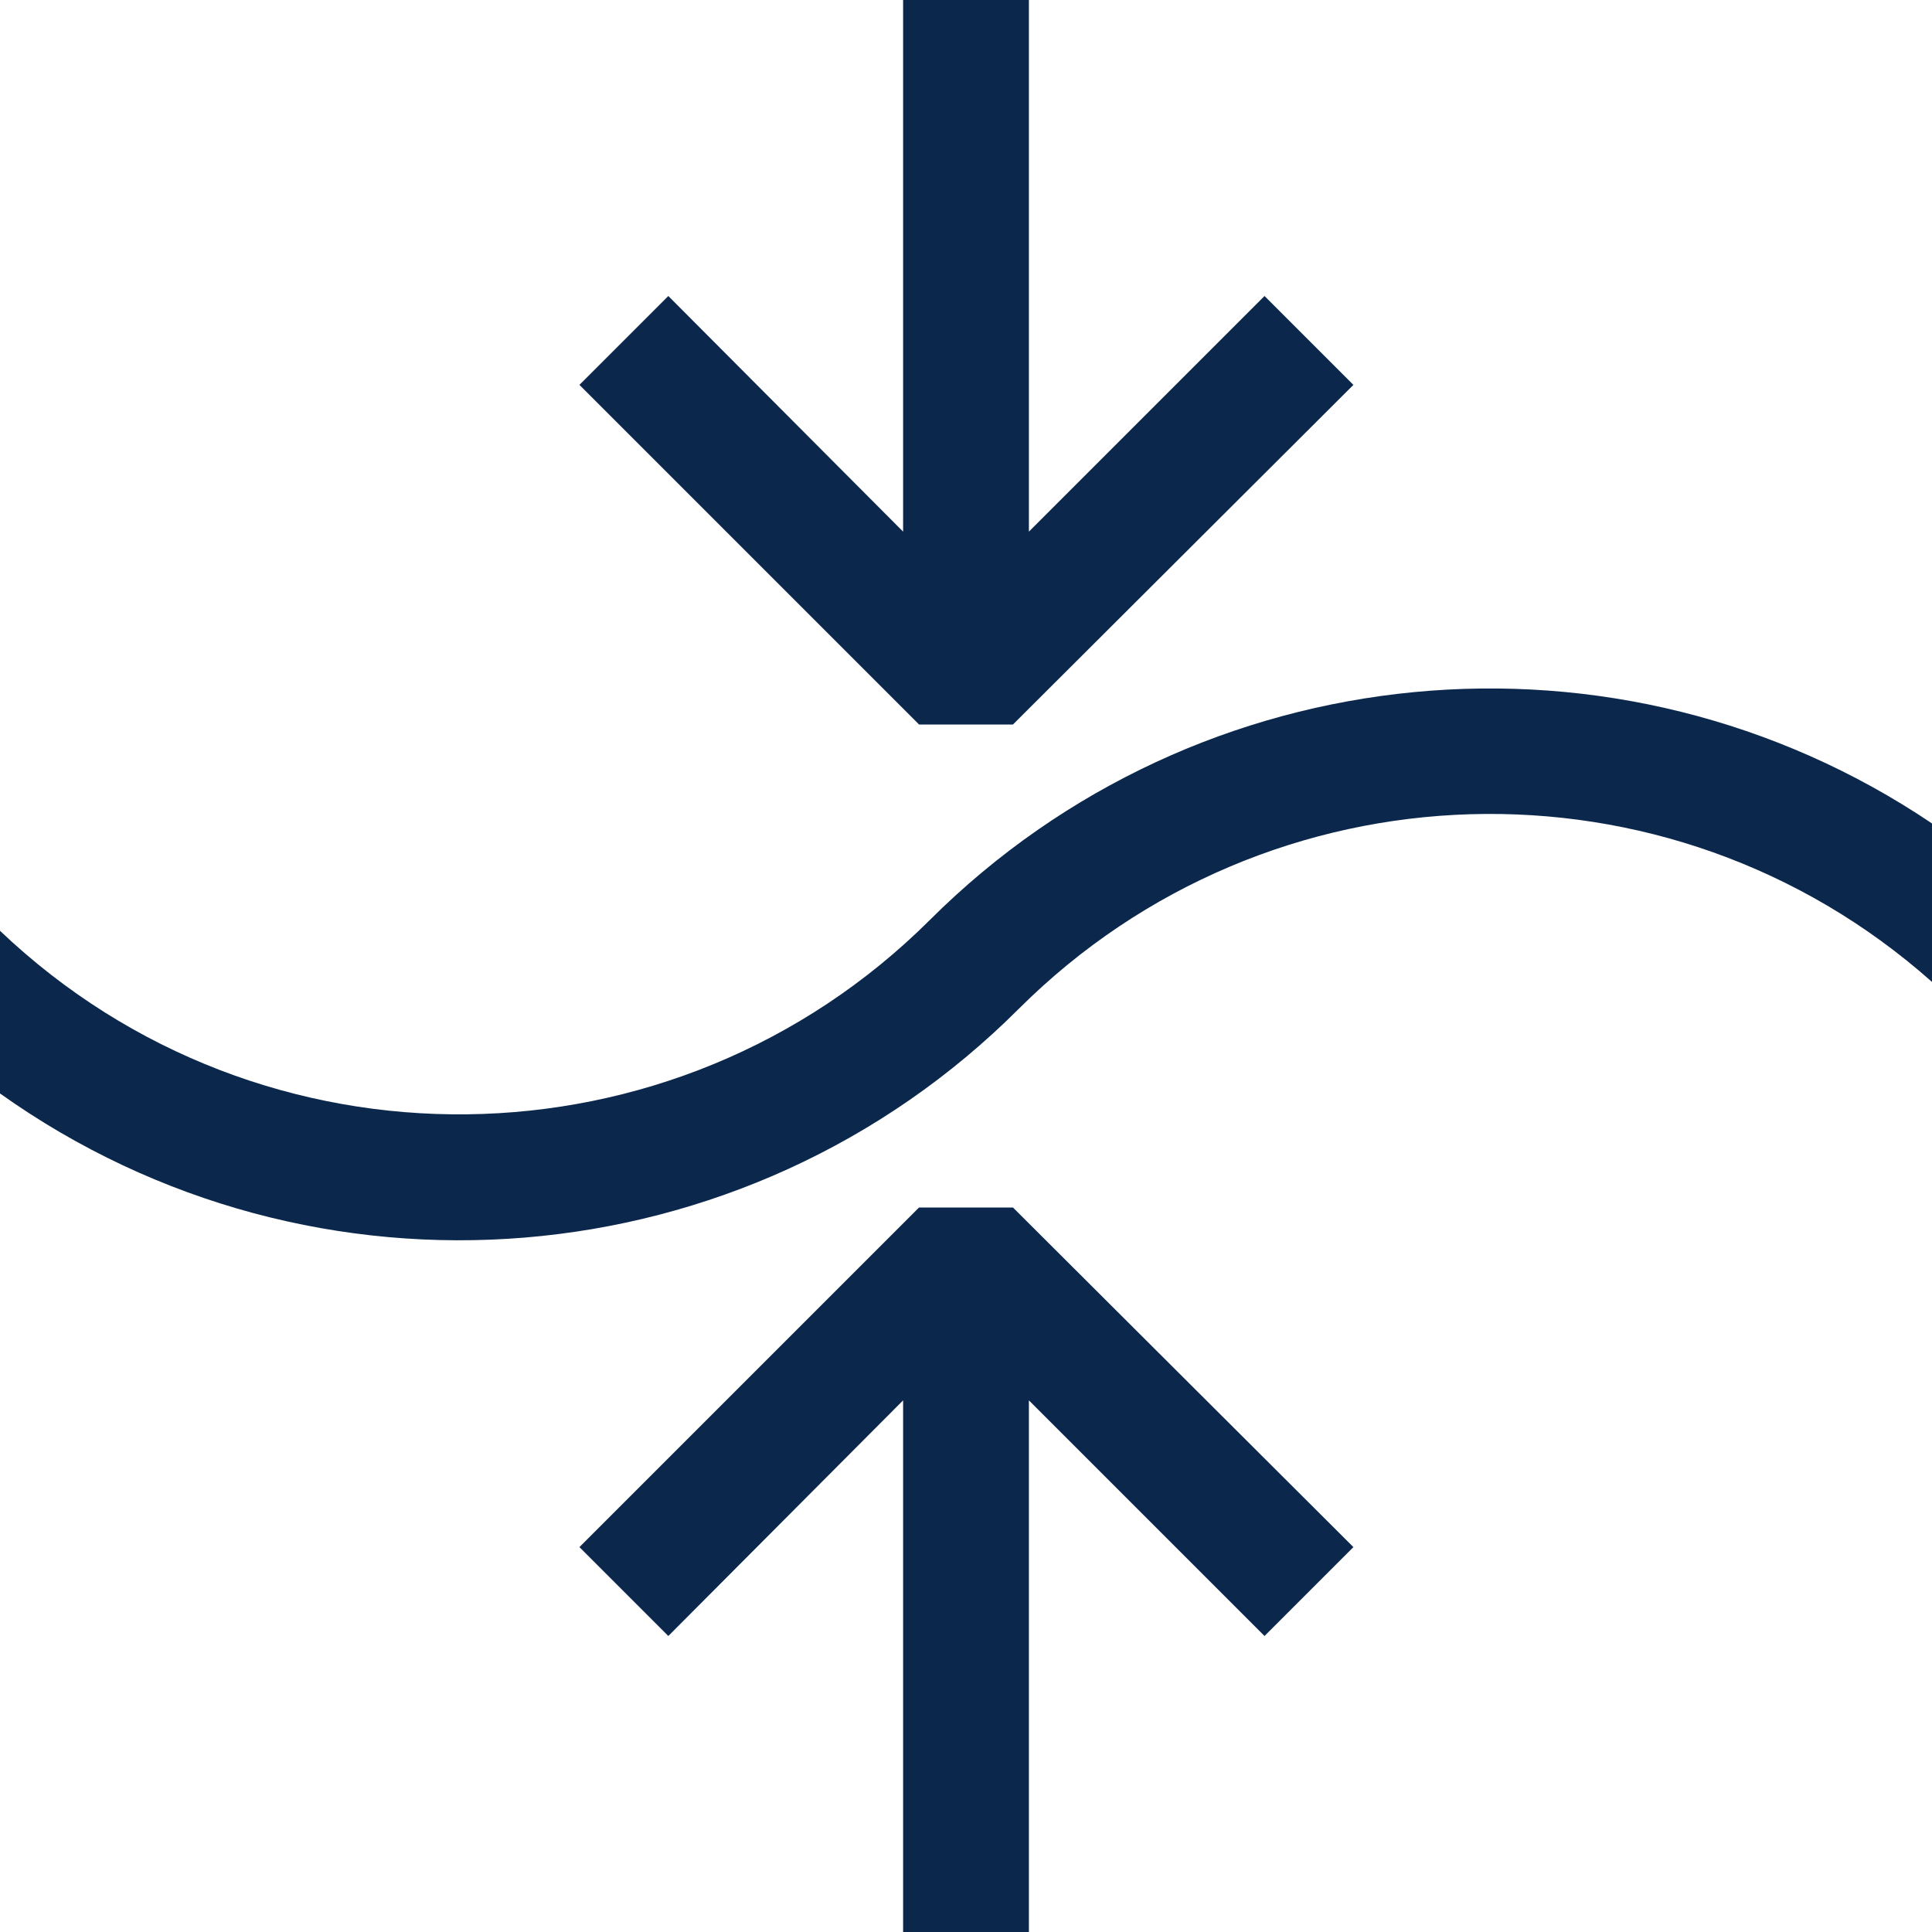
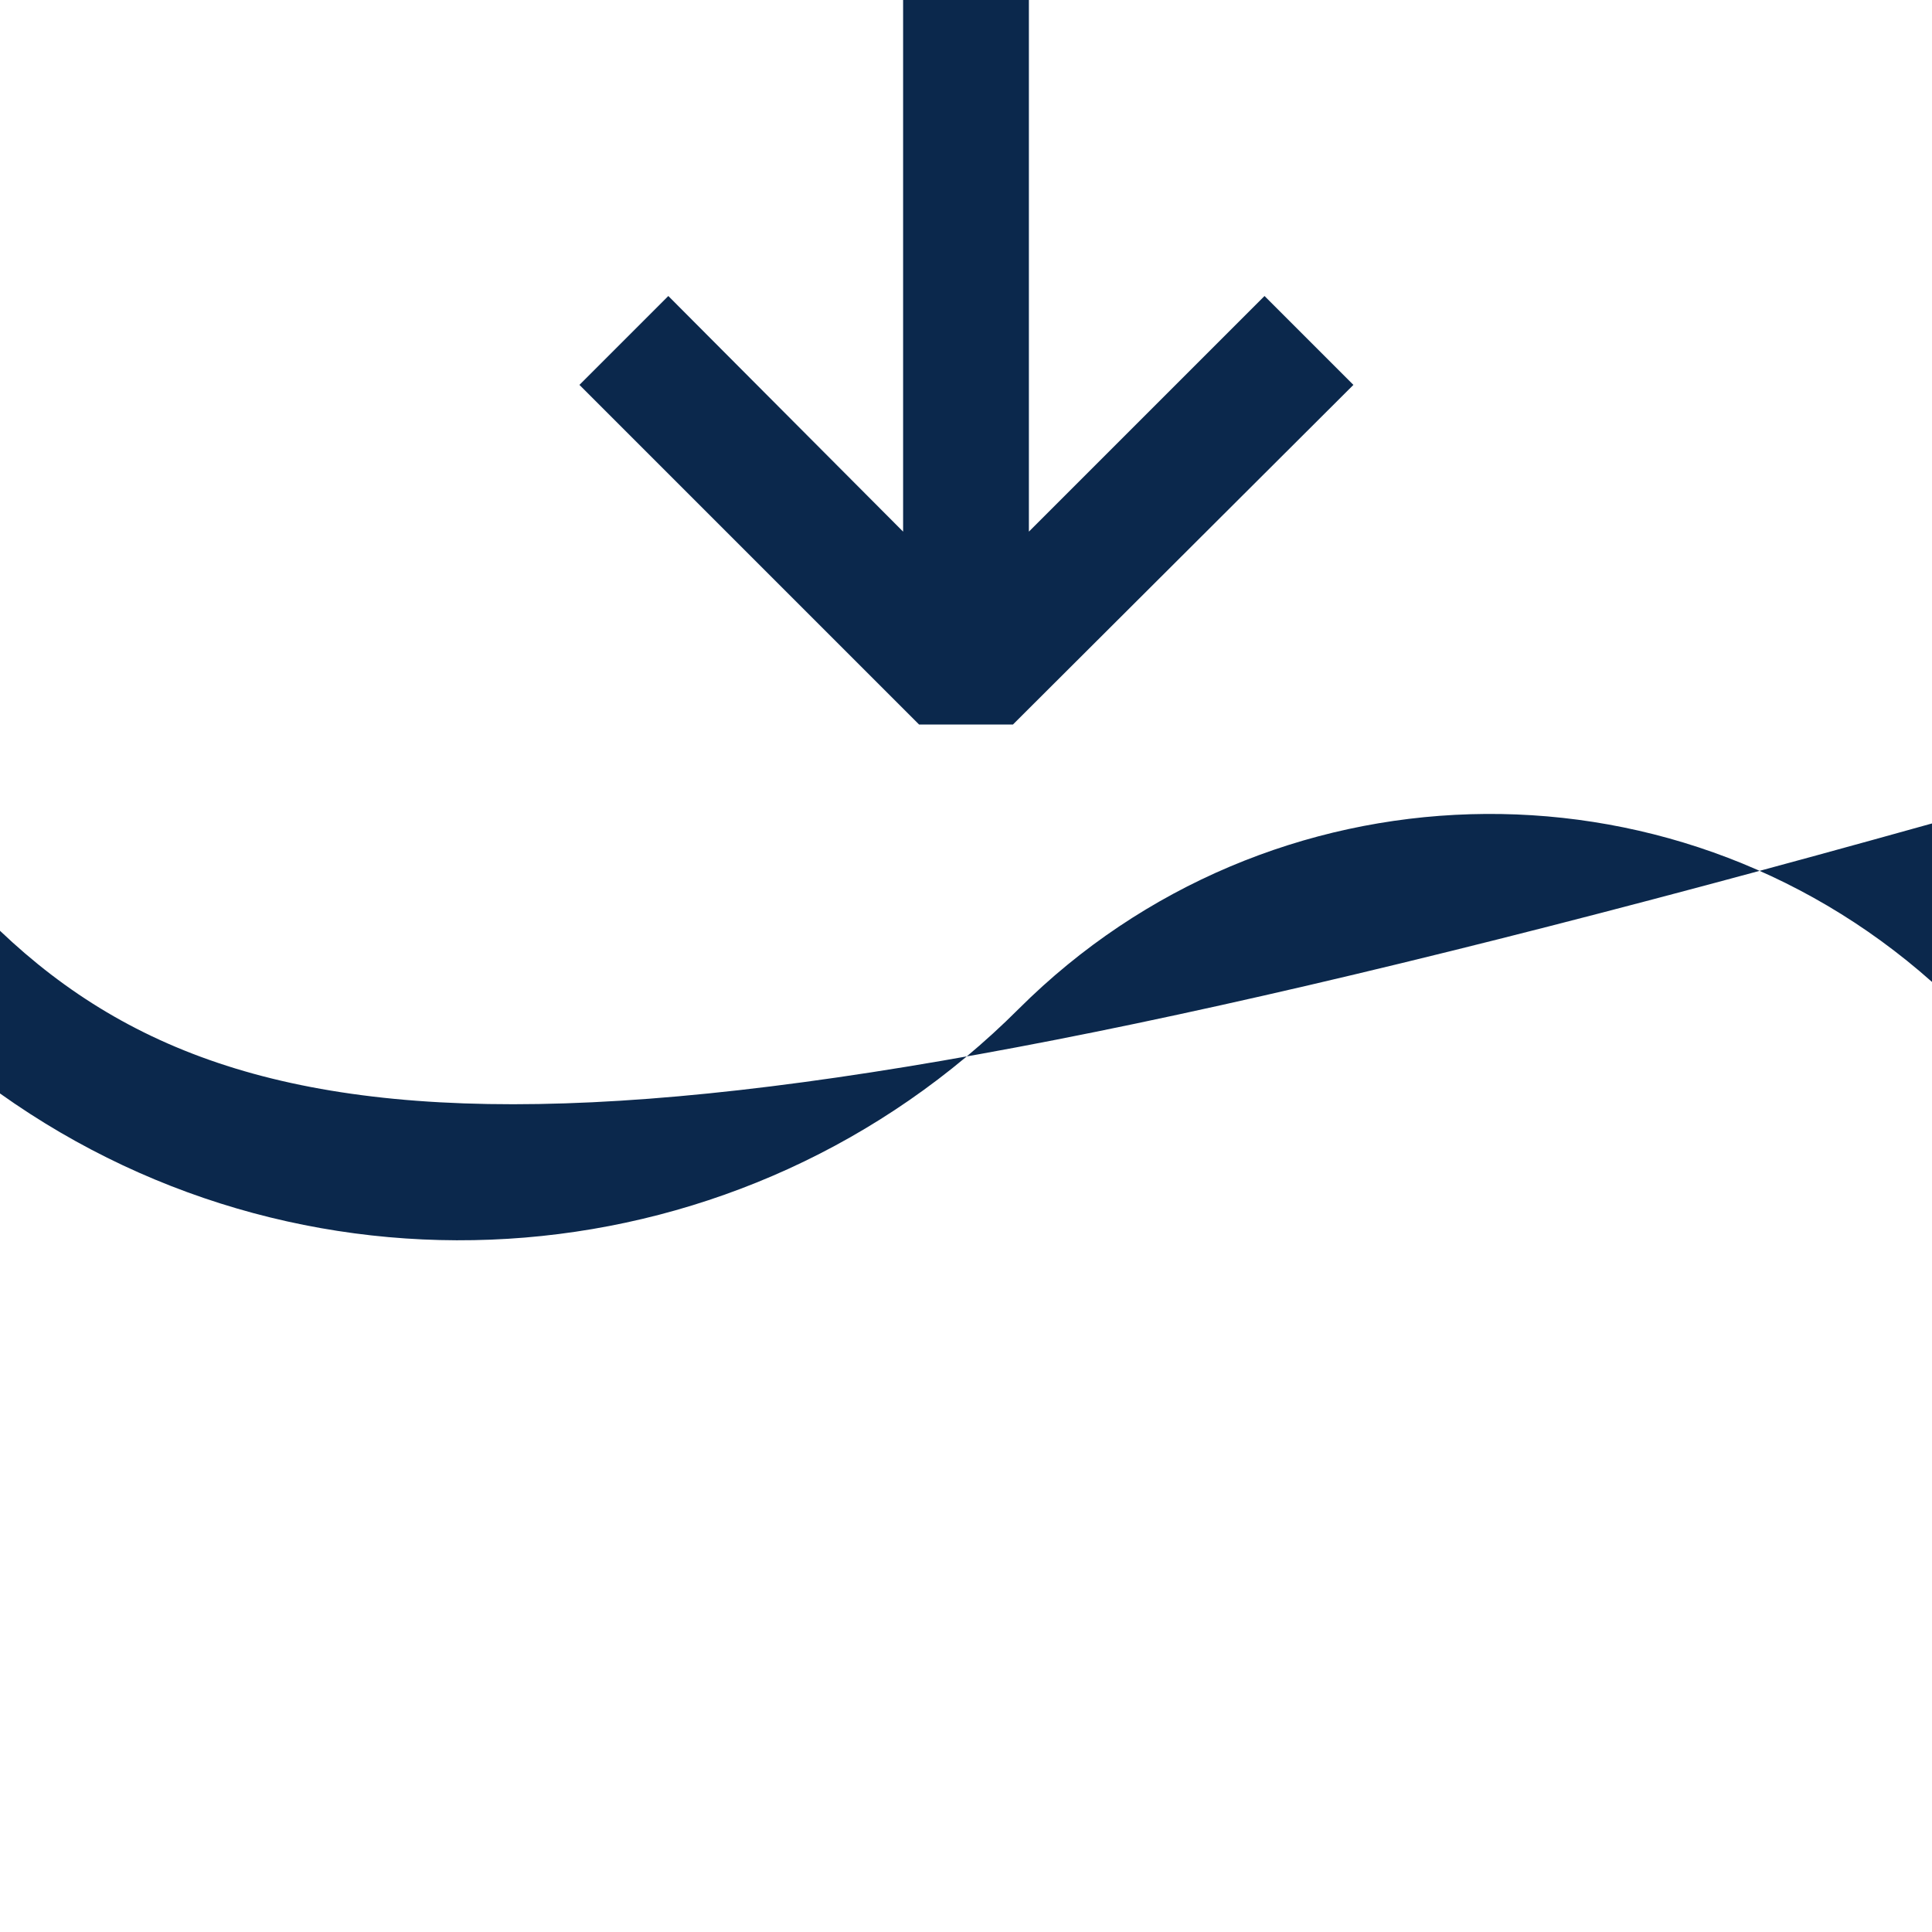
<svg xmlns="http://www.w3.org/2000/svg" height="230.4" width="230.4" xml:space="preserve" overflow="visible" viewBox="0 0 230.4 230.4">
-   <path d="M0,111v19.4c37.5,26.7,88.9,22.5,121.5-10.1c29.8-29.7,77.5-31.1,108.9-3.2V98.2  C193,73,142.9,77.8,110.9,109.7C80.4,140.1,31.2,140.7,0,111z" fill="#0B284C" />
-   <polygon points="122.7,230.4 122.7,167 150.8,195.1 161.4,184.5 120.8,144 109.6,144 69.1,184.5 79.7,195.1   107.7,167 107.7,230.4" fill="#0B284C" />
+   <path d="M0,111v19.4c37.5,26.7,88.9,22.5,121.5-10.1c29.8-29.7,77.5-31.1,108.9-3.2V98.2  C80.4,140.1,31.2,140.7,0,111z" fill="#0B284C" />
  <polygon points="107.7,0 107.7,63.4 79.7,35.3 69.1,45.9 109.6,86.4 120.8,86.4 161.4,45.9 150.8,35.3 122.7,63.4   122.7,0" fill="#0B284C" />
</svg>